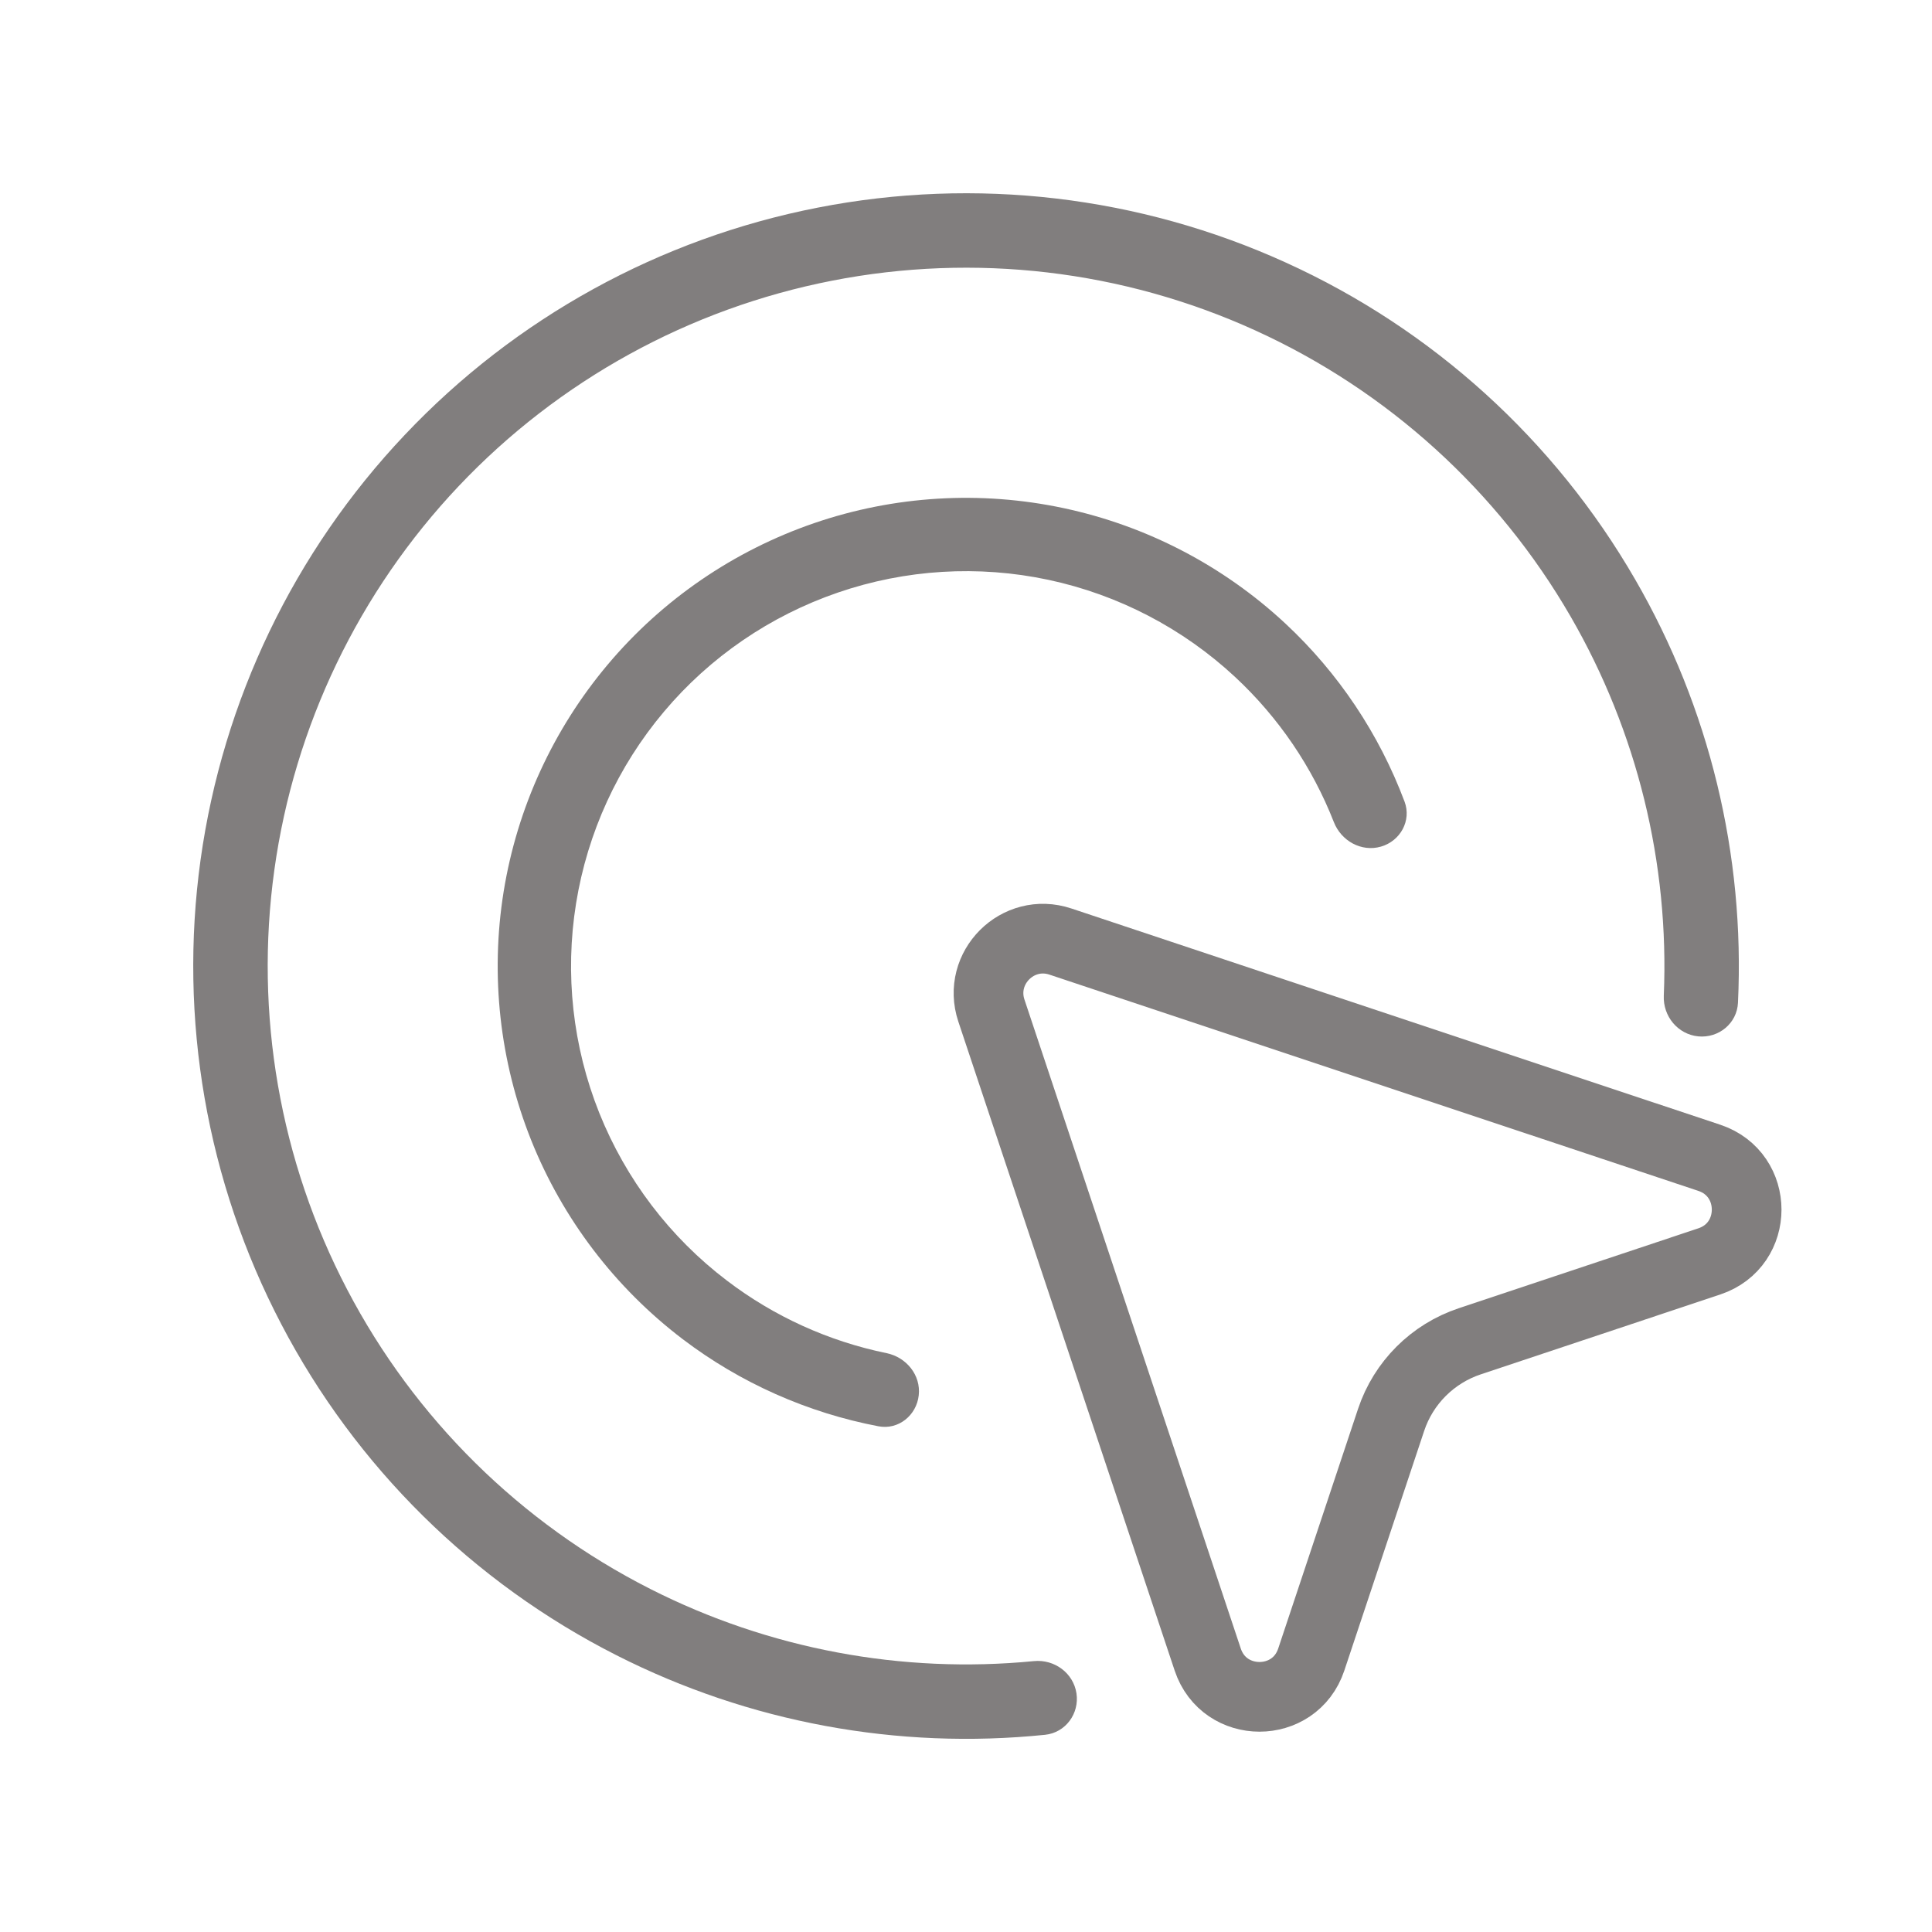
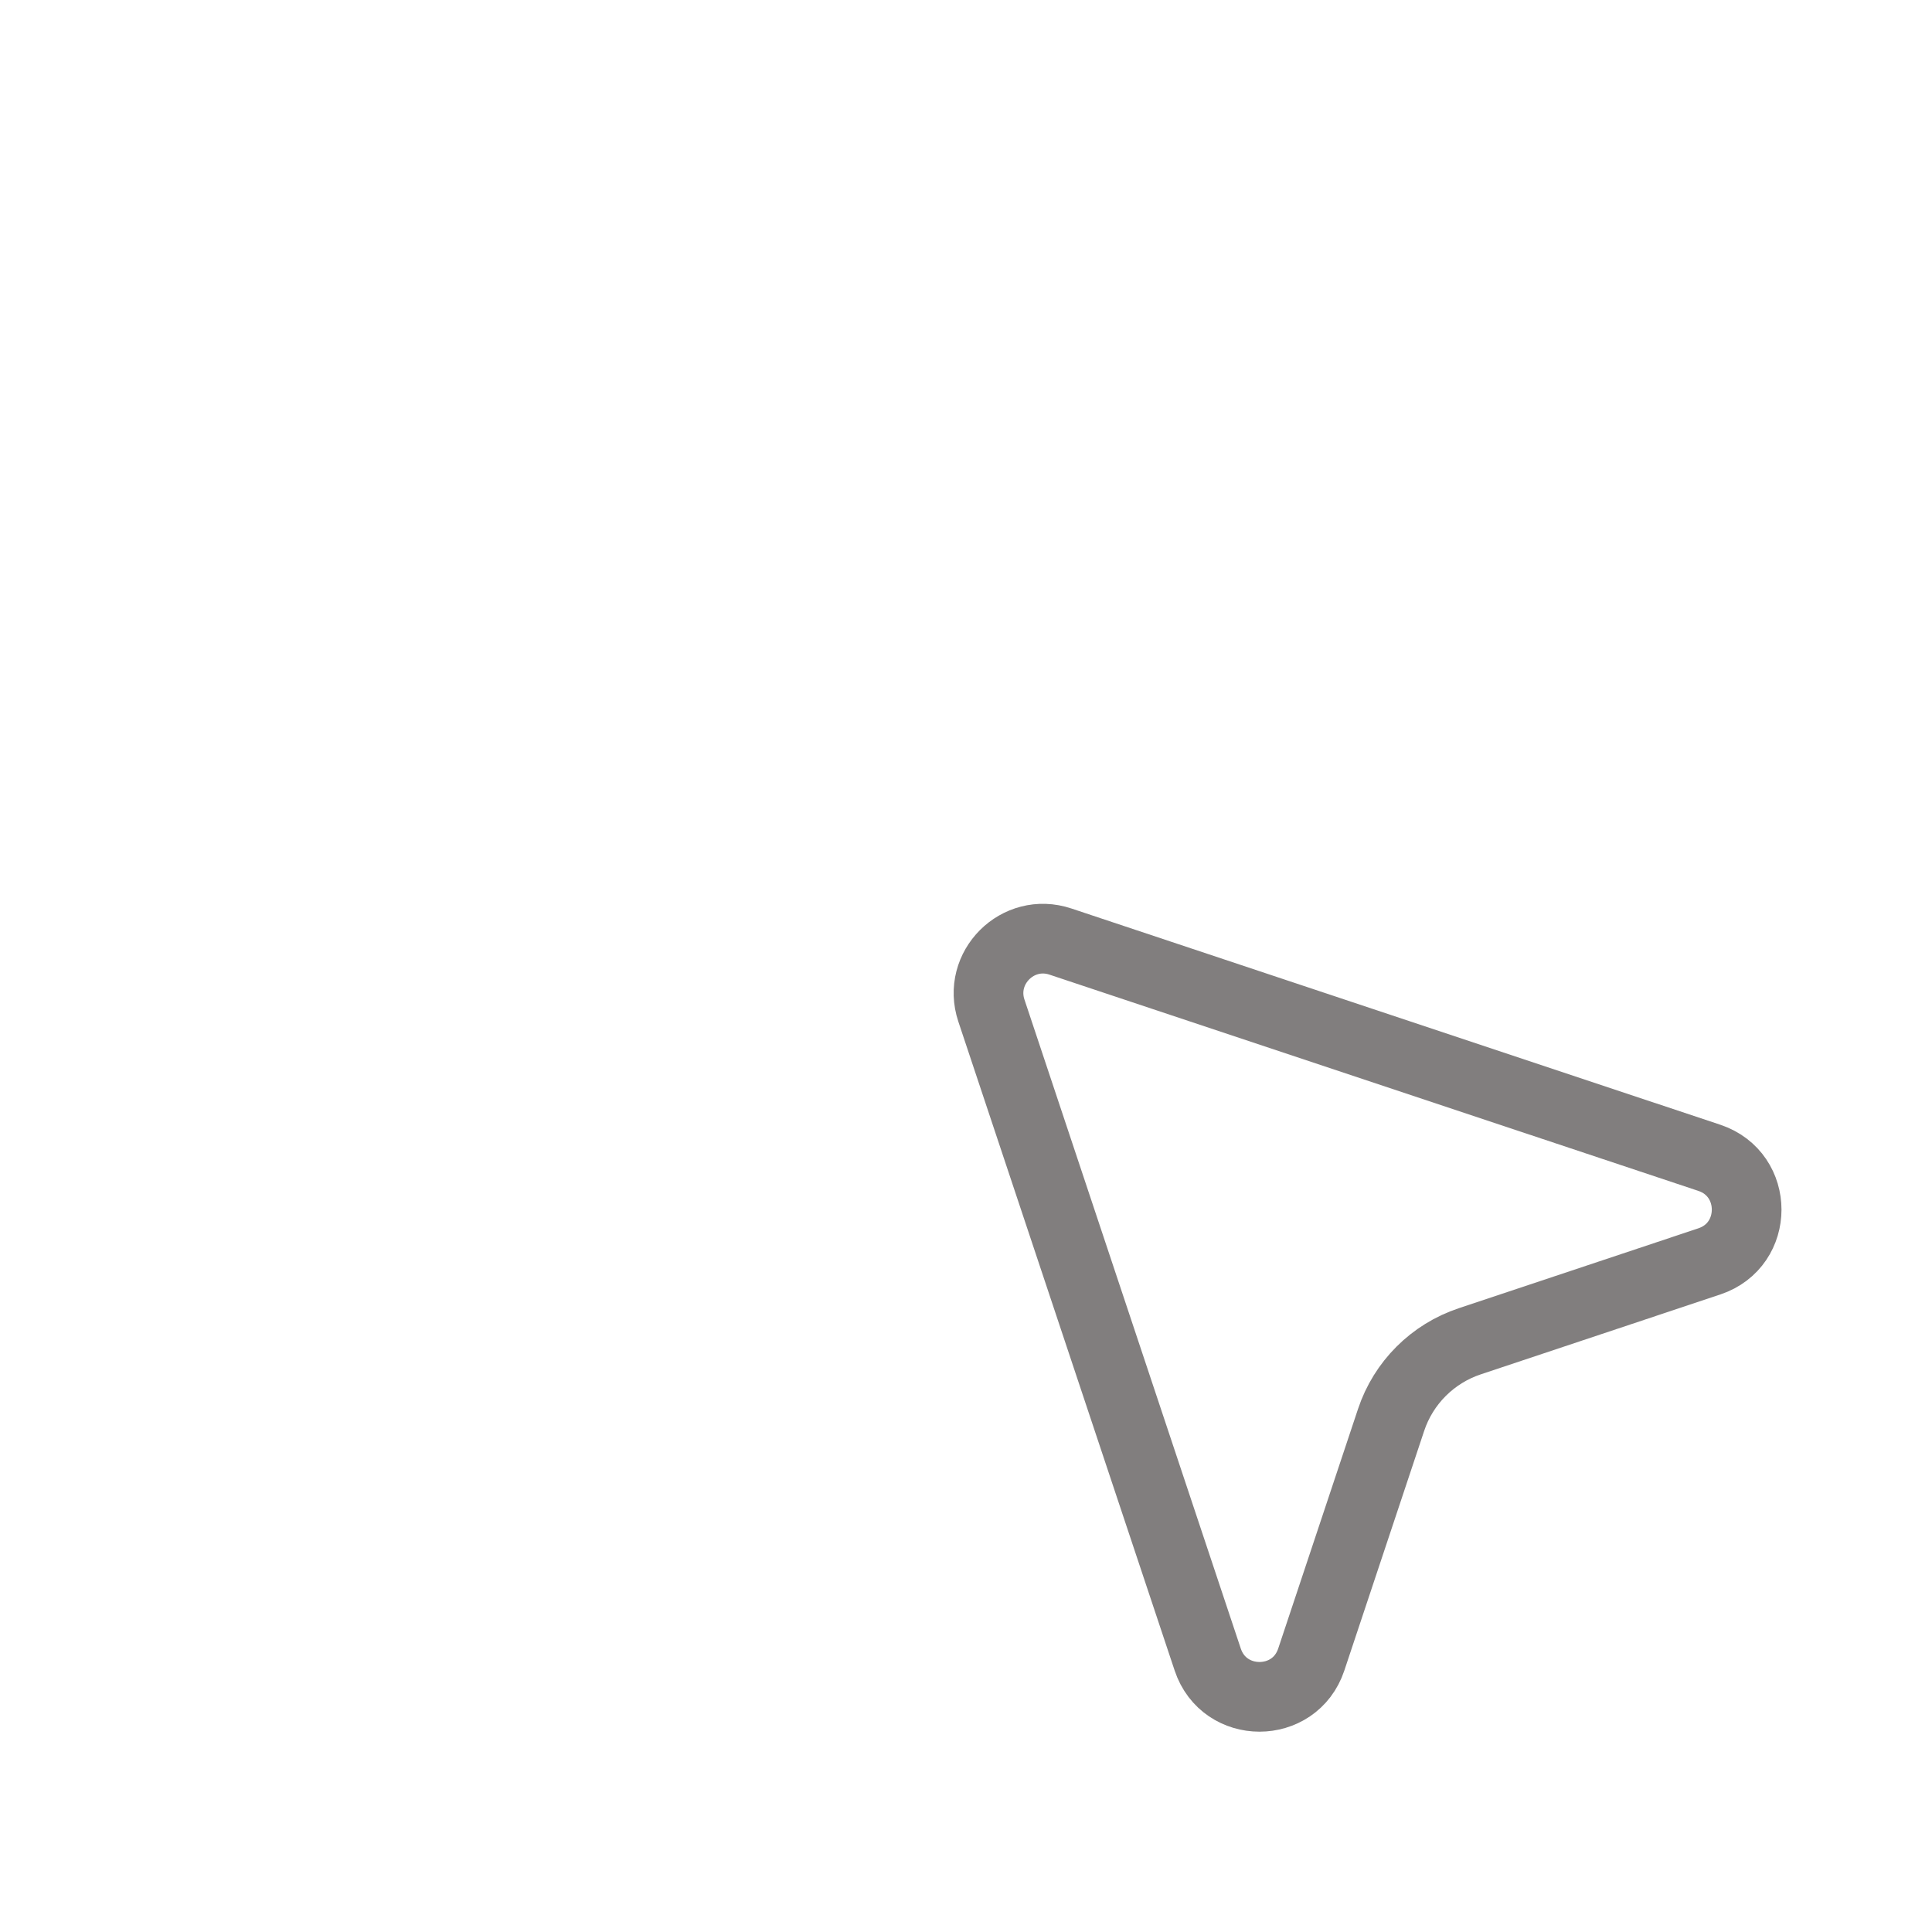
<svg xmlns="http://www.w3.org/2000/svg" width="28" height="28" viewBox="0 0 28 28" fill="none">
-   <path d="M24.613 15.02C24.909 15.048 25.174 14.831 25.188 14.533C25.29 12.39 24.775 10.259 23.697 8.396C22.53 6.376 20.761 4.771 18.637 3.806C16.514 2.84 14.142 2.561 11.852 3.009C9.563 3.456 7.47 4.607 5.867 6.302C4.263 7.996 3.229 10.149 2.907 12.459C2.586 14.77 2.995 17.123 4.076 19.19C5.156 21.257 6.856 22.936 8.936 23.99C10.856 24.964 13.013 25.361 15.146 25.142C15.443 25.111 15.645 24.835 15.601 24.541C15.556 24.246 15.281 24.045 14.984 24.074C13.073 24.261 11.144 23.9 9.424 23.028C7.544 22.075 6.008 20.558 5.032 18.69C4.055 16.822 3.686 14.696 3.976 12.608C4.266 10.52 5.201 8.574 6.65 7.043C8.1 5.512 9.991 4.472 12.059 4.068C14.128 3.663 16.272 3.915 18.191 4.788C20.11 5.661 21.708 7.111 22.763 8.936C23.728 10.605 24.194 12.511 24.113 14.43C24.1 14.728 24.316 14.991 24.613 15.02Z" fill="#817E7E" />
  <path d="M14.368 14.646C14.162 14.028 14.751 13.439 15.369 13.646L24.773 16.78C25.494 17.021 25.494 18.041 24.773 18.281L21.301 19.439C20.763 19.618 20.34 20.04 20.161 20.578L19.004 24.051C18.764 24.772 17.743 24.772 17.503 24.051L14.368 14.646Z" stroke="#817E7E" stroke-width="1.01" />
-   <path d="M20.013 12.27C20.295 12.189 20.459 11.893 20.356 11.618C19.988 10.638 19.398 9.753 18.628 9.036C17.728 8.198 16.617 7.62 15.414 7.364C14.211 7.108 12.961 7.183 11.798 7.582C10.634 7.982 9.601 8.689 8.809 9.63C8.017 10.571 7.495 11.709 7.299 12.923C7.104 14.137 7.242 15.382 7.698 16.524C8.155 17.666 8.914 18.662 9.893 19.407C10.73 20.043 11.703 20.475 12.732 20.671C13.02 20.726 13.283 20.513 13.315 20.222C13.348 19.93 13.136 19.67 12.849 19.611C12.011 19.439 11.22 19.081 10.536 18.56C9.71 17.933 9.071 17.092 8.685 16.129C8.3 15.166 8.184 14.116 8.349 13.092C8.514 12.068 8.954 11.108 9.622 10.315C10.29 9.521 11.162 8.925 12.143 8.588C13.124 8.251 14.178 8.187 15.193 8.403C16.207 8.619 17.144 9.107 17.903 9.814C18.532 10.4 19.019 11.118 19.331 11.914C19.438 12.188 19.731 12.351 20.013 12.27Z" fill="#817E7E" />
</svg>